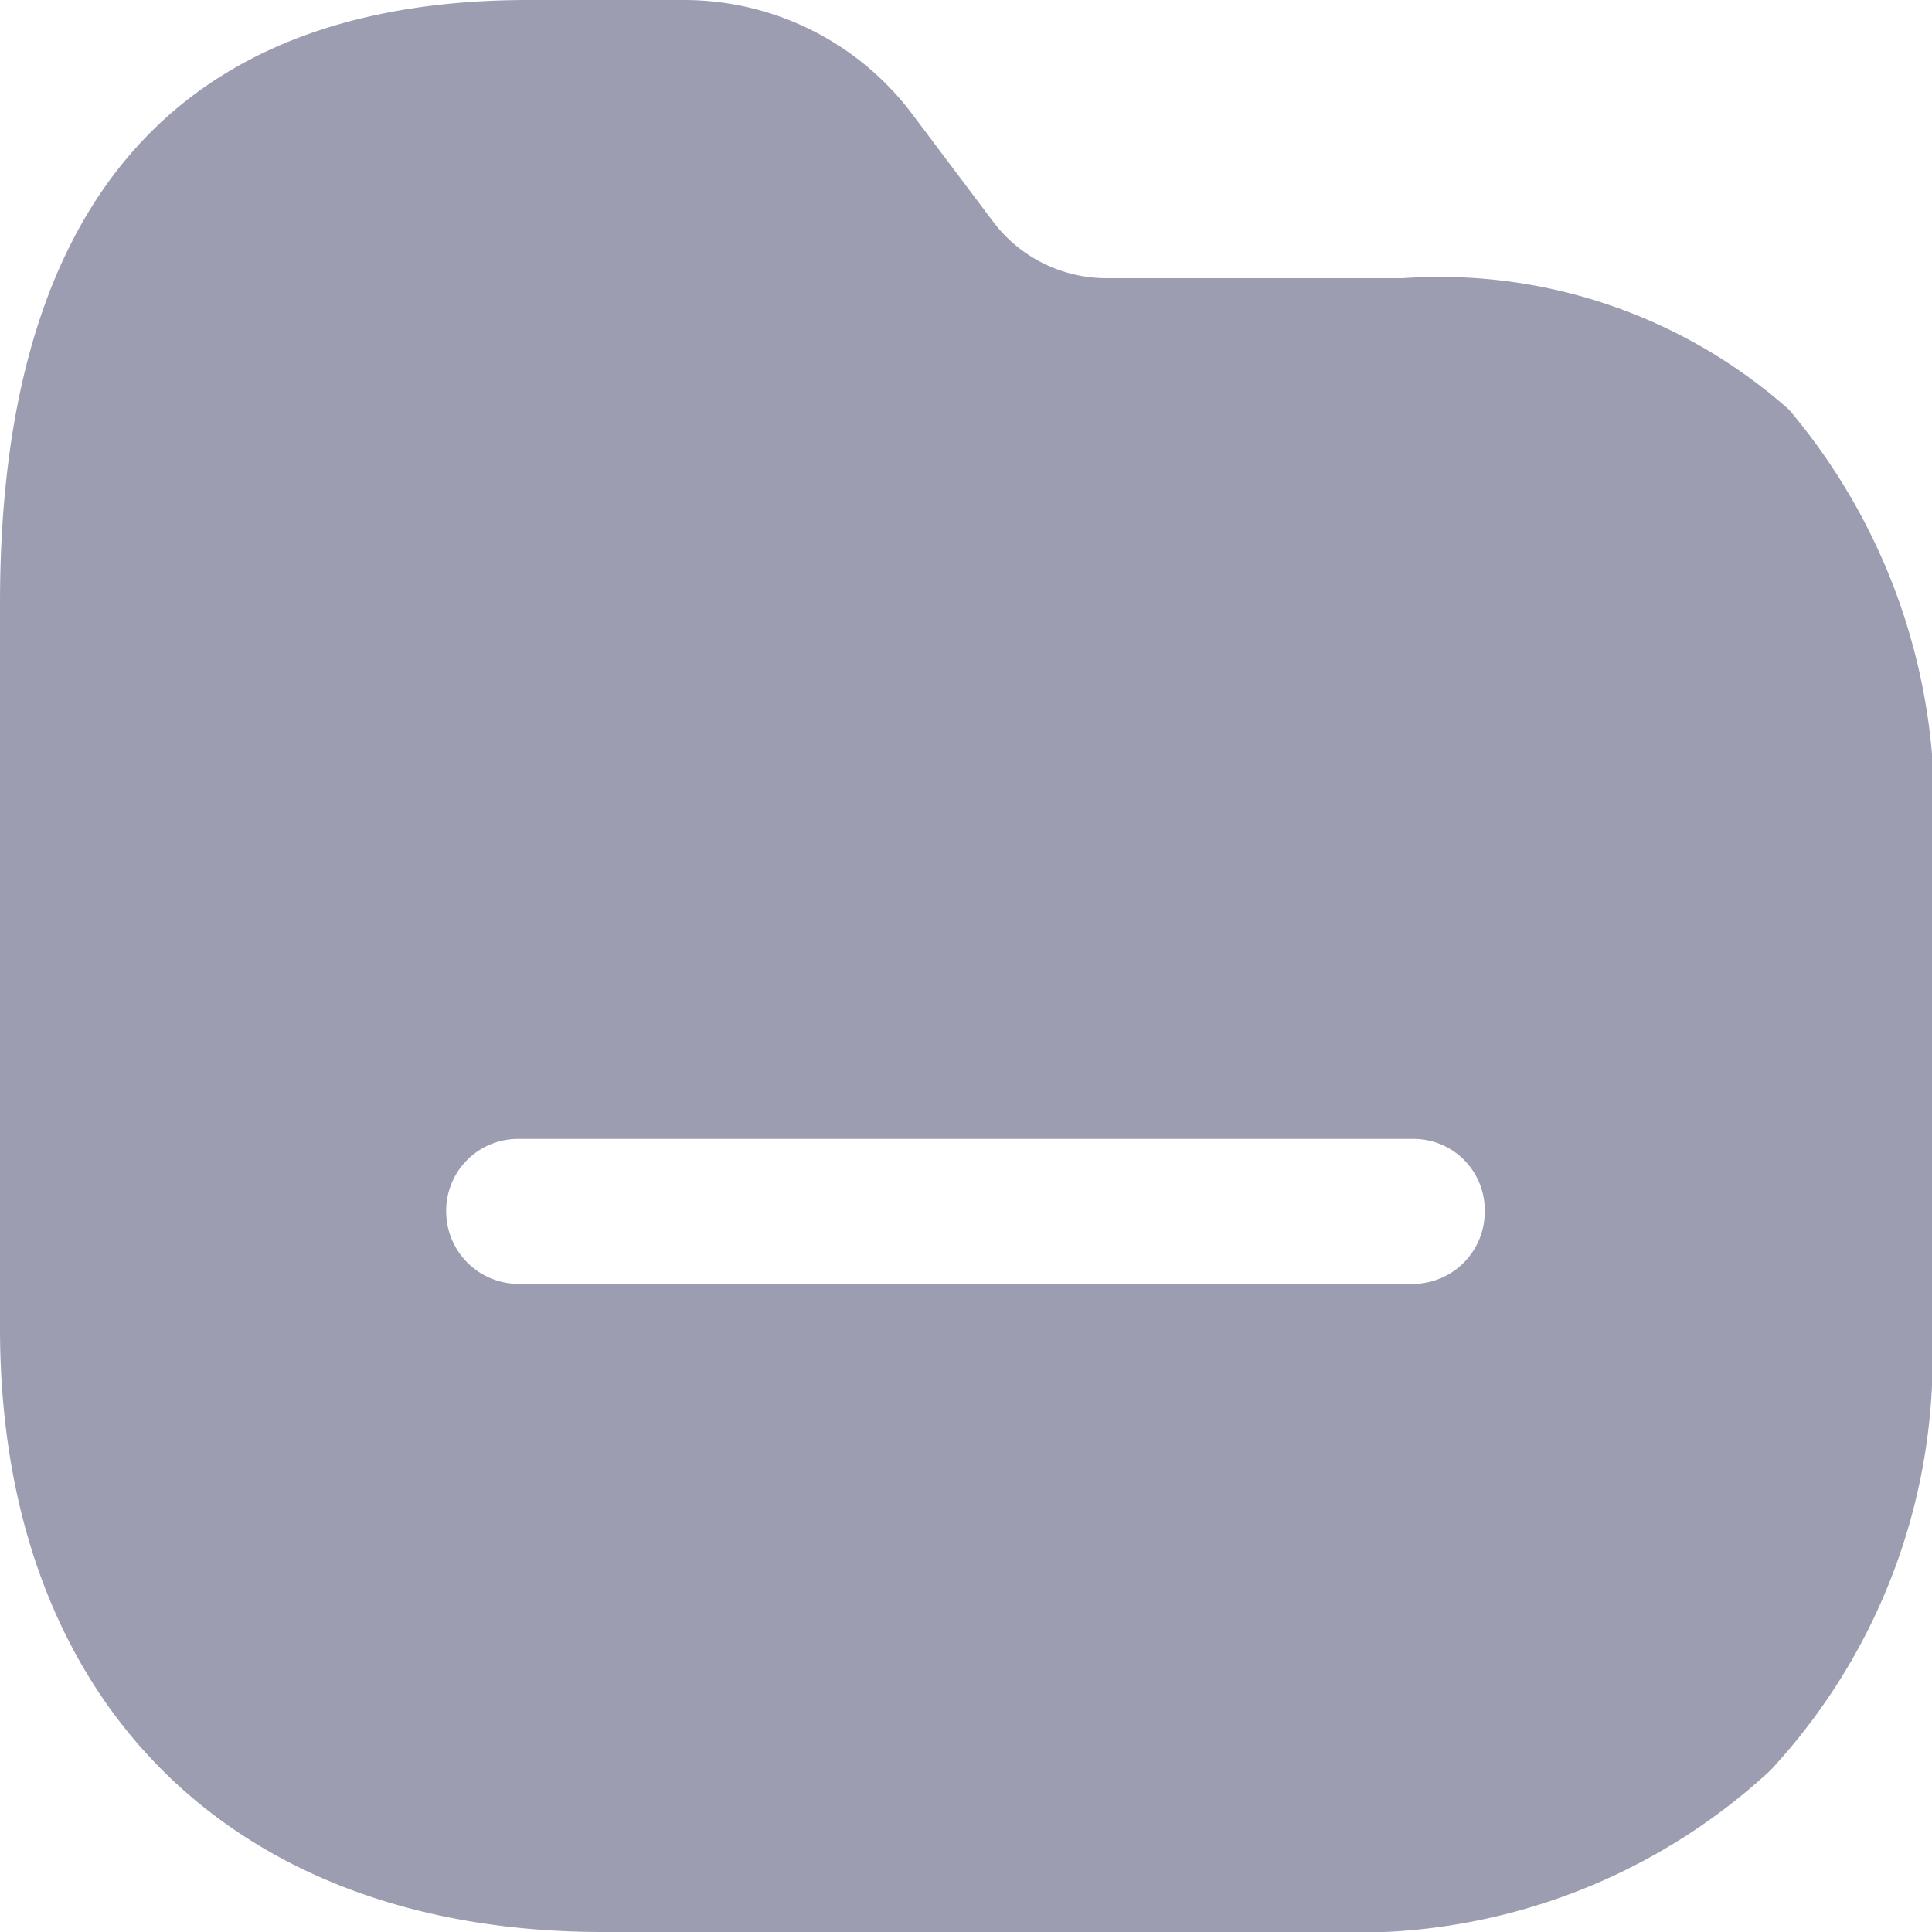
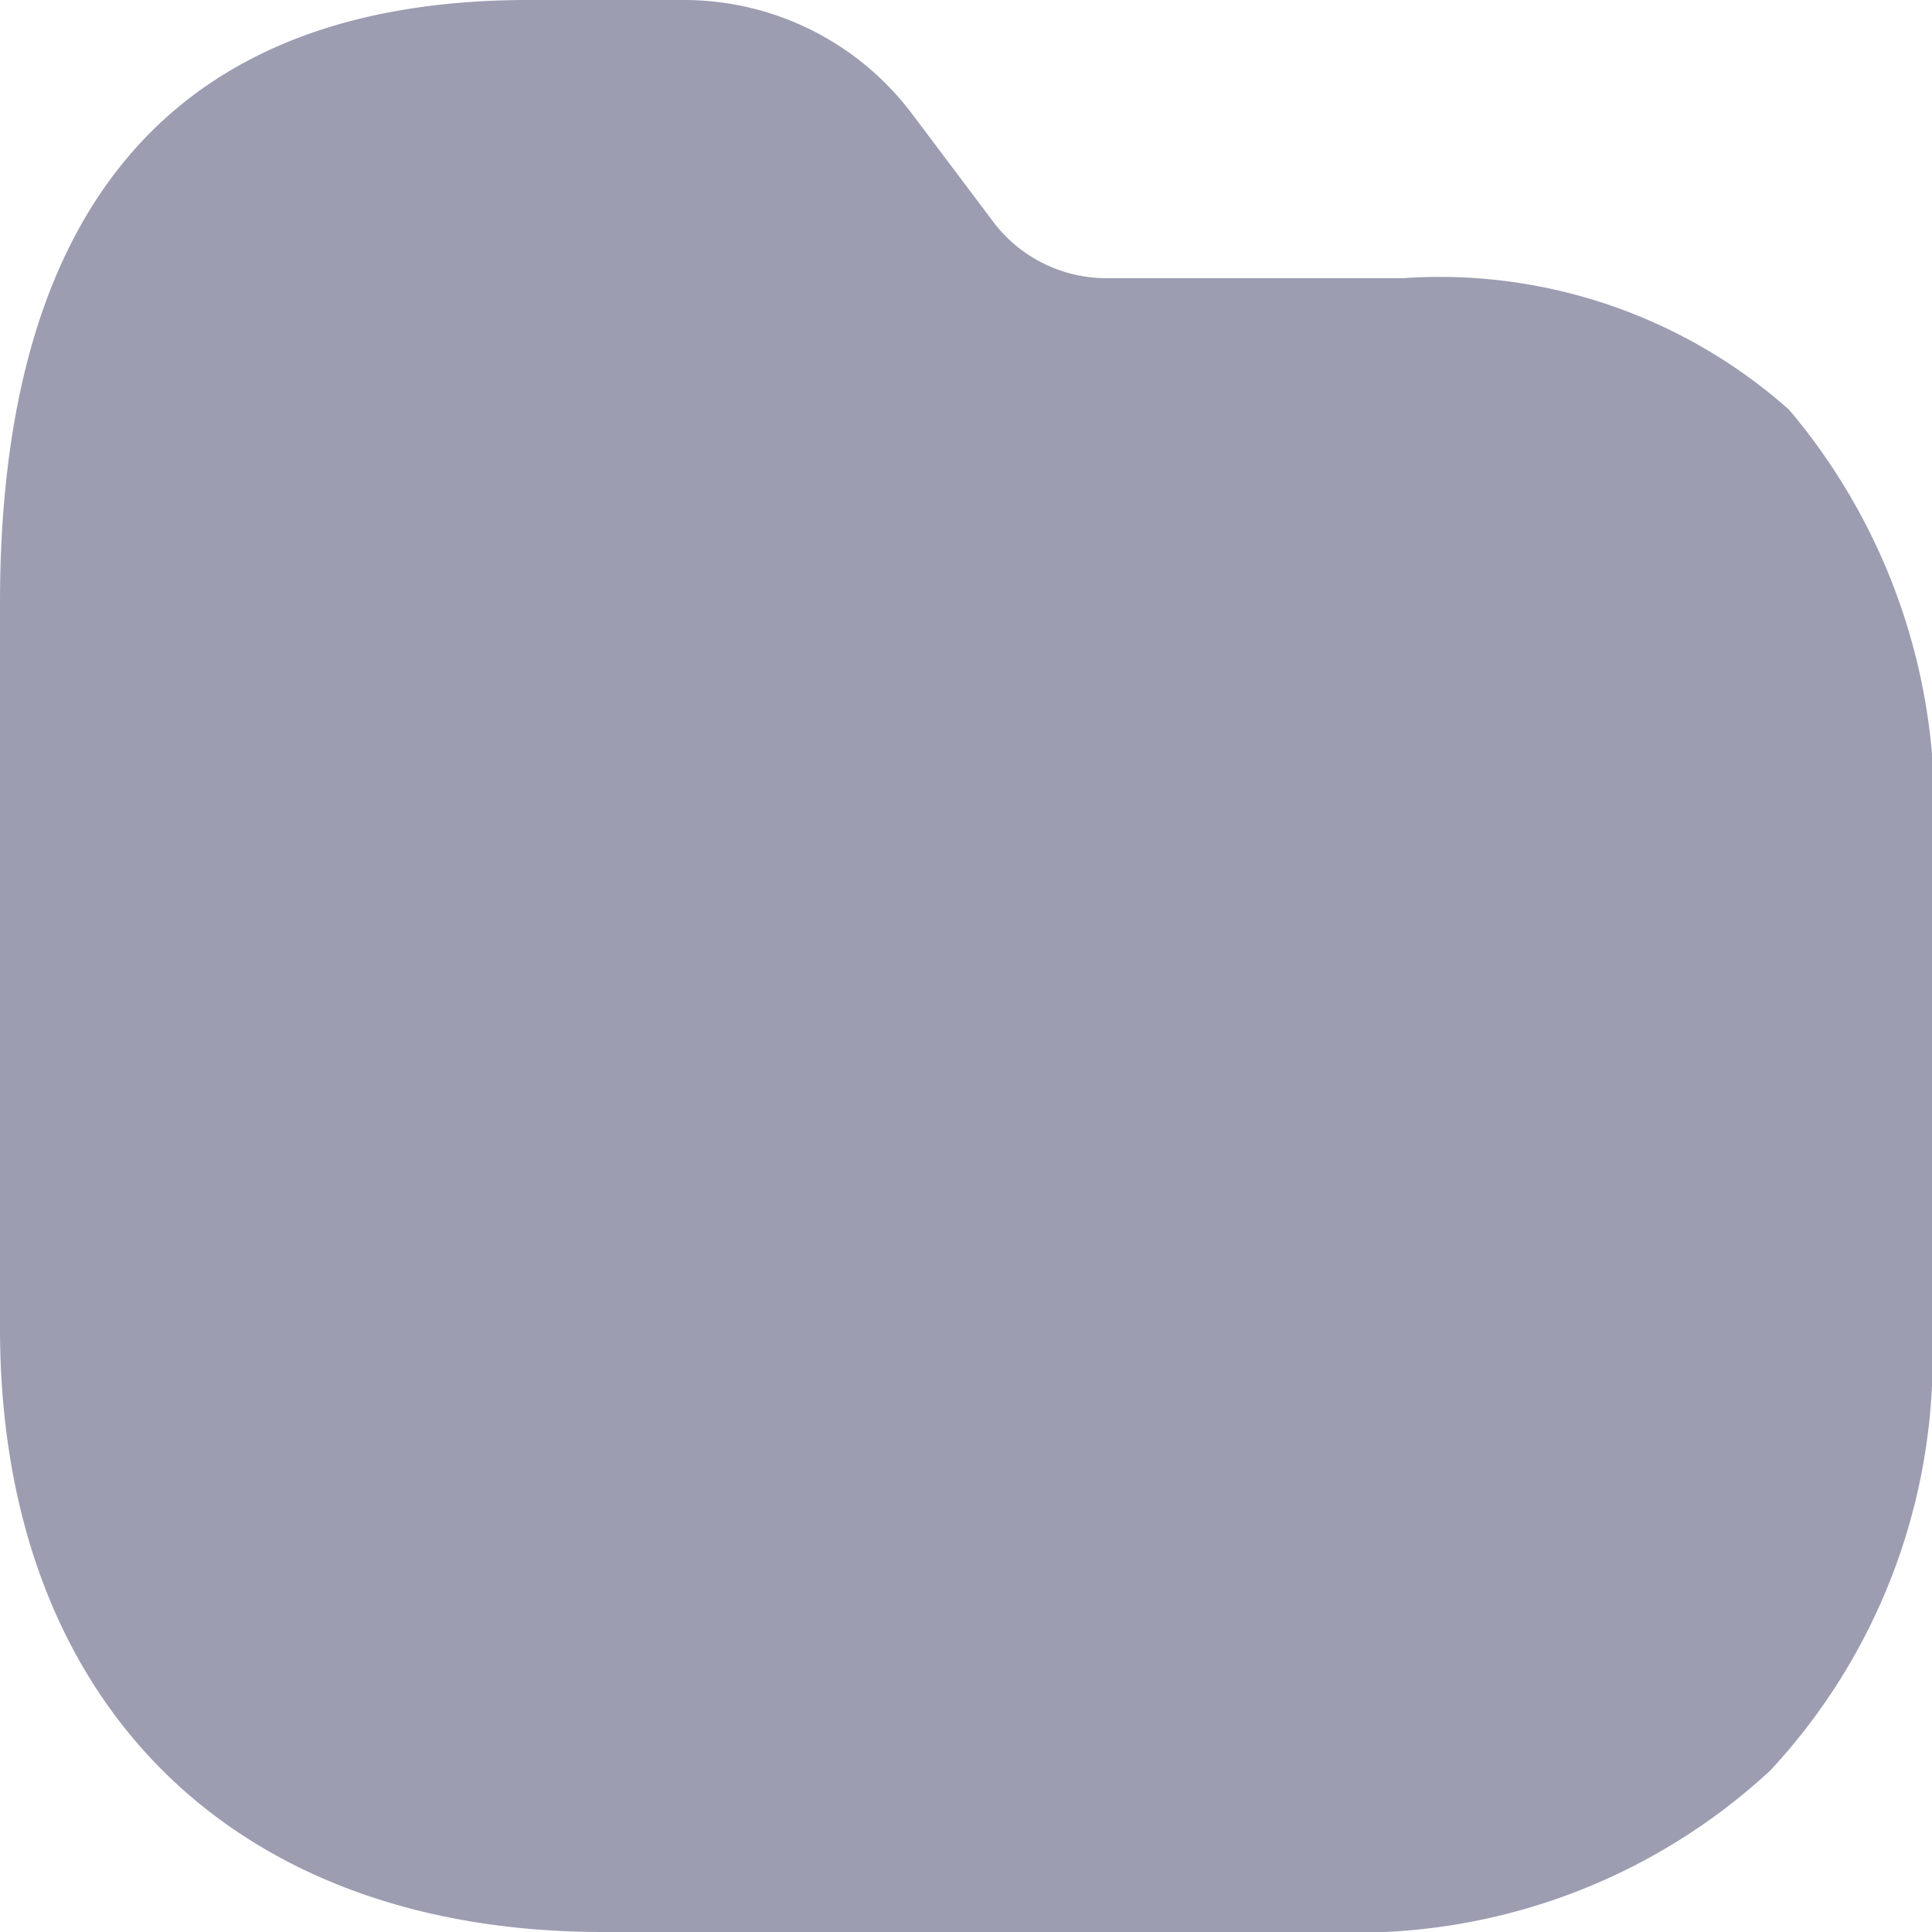
<svg xmlns="http://www.w3.org/2000/svg" width="20" height="20.001" viewBox="0 0 20 20.001">
  <defs>
    <style>.a{opacity:0.4;}.b{fill:#080a3c;}</style>
  </defs>
  <g class="a" transform="translate(0 0)">
-     <path class="b" d="M13.75,20H6.24C2.391,20,0,17.606,0,13.75V6.241C0,2.1,1.84,0,5.47,0H7.081A2.956,2.956,0,0,1,9.42,1.15L10.3,2.32a1.472,1.472,0,0,0,1.15.56h3.07a5.446,5.446,0,0,1,4,1.361A6.36,6.36,0,0,1,20,8.89v4.87a6.278,6.278,0,0,1-1.674,4.568A6.3,6.3,0,0,1,13.75,20ZM5.37,11.79a.743.743,0,0,0-.751.751.751.751,0,0,0,.751.75h9.26a.746.746,0,0,0,.74-.75.737.737,0,0,0-.74-.751Z" transform="translate(0 0)" />
+     <path class="b" d="M13.75,20H6.24C2.391,20,0,17.606,0,13.75V6.241C0,2.1,1.84,0,5.47,0H7.081A2.956,2.956,0,0,1,9.42,1.15L10.3,2.32a1.472,1.472,0,0,0,1.15.56h3.07a5.446,5.446,0,0,1,4,1.361A6.36,6.36,0,0,1,20,8.89v4.87a6.278,6.278,0,0,1-1.674,4.568A6.3,6.3,0,0,1,13.75,20Za.743.743,0,0,0-.751.751.751.751,0,0,0,.751.75h9.26a.746.746,0,0,0,.74-.75.737.737,0,0,0-.74-.751Z" transform="translate(0 0)" />
  </g>
</svg>